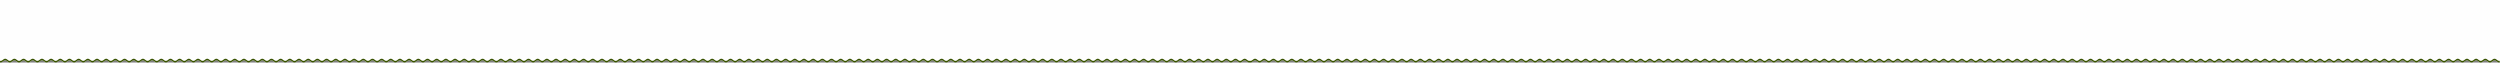
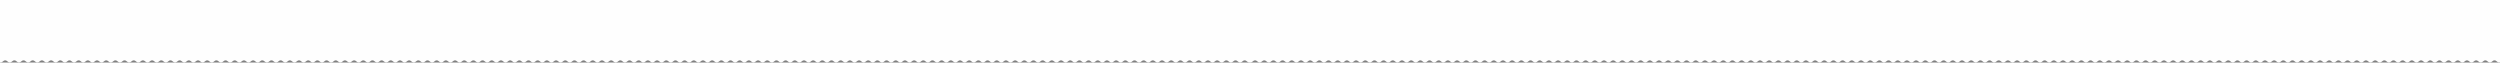
<svg xmlns="http://www.w3.org/2000/svg" xml:space="preserve" width="338.667mm" height="8.467mm" style="shape-rendering:geometricPrecision; text-rendering:geometricPrecision; image-rendering:optimizeQuality; fill-rule:evenodd; clip-rule:evenodd" viewBox="0 0 77939.01 1948.46">
  <rect x="0" y="0" width="77939.01" height="1948.46" fill="#808080" stroke="none" />
  <defs>
    <style type="text/css">  .fil0 {fill:#FEFEFE} .fil1 {fill:#385200}  </style>
  </defs>
  <g id="Layer_x0020_1">
    <path class="fil0" d="M77939.01 1946.27l0 -1946.27 -77939.01 0 0 1946.27c5.82,1.4 12.04,2.19 18.73,2.19 62.25,0 80.89,-67.04 143.14,-67.04 62.25,0 80.89,67.04 143.14,67.04 62.25,0 80.92,-67.04 143.17,-67.04 62.25,0 80.89,67.04 143.14,67.04 62.25,0 80.89,-67.04 143.14,-67.04 62.25,0 80.89,67.04 143.14,67.04 62.25,0 80.89,-67.04 143.12,-67.04 62.27,0 80.92,67.04 143.19,67.04 62.25,0 80.87,-67.04 143.14,-67.04 62.25,0 80.87,67.04 143.12,67.04 62.25,0 80.92,-67.04 143.17,-67.04 62.23,0 80.87,67.04 143.17,67.04 62.25,0 80.87,-67.04 143.12,-67.04 62.25,0 80.92,67.04 143.17,67.04 62.25,0 80.87,-67.04 143.12,-67.04 62.25,0 80.92,67.04 143.17,67.04 62.25,0 80.87,-67.04 143.14,-67.04 62.25,0 80.89,67.04 143.14,67.04 62.23,0 80.89,-67.04 143.14,-67.04 62.23,0 80.89,67.04 143.14,67.04 62.25,0 80.92,-67.04 143.17,-67.04 62.23,0 80.87,67.04 143.14,67.04 62.25,0 80.89,-67.04 143.14,-67.04 62.25,0 80.89,67.04 143.14,67.04 62.25,0 80.89,-67.04 143.14,-67.04 62.25,0 80.89,67.04 143.14,67.04 62.25,0 80.89,-67.04 143.14,-67.04 62.23,0 80.89,67.04 143.17,67.04 62.23,0 80.89,-67.04 143.12,-67.04 62.25,0 80.92,67.04 143.14,67.04 62.27,0 80.92,-67.04 143.14,-67.04 62.27,0 80.94,67.04 143.19,67.04 62.25,0 80.92,-67.04 143.19,-67.04 62.23,0 80.87,67.04 143.12,67.04 62.25,0 80.89,-67.04 143.17,-67.04 62.23,0 80.87,67.04 143.12,67.04 62.27,0 80.92,-67.04 143.17,-67.04 62.25,0 80.89,67.04 143.14,67.04 62.25,0 80.87,-67.04 143.12,-67.04 62.25,0 80.92,67.04 143.17,67.04 62.25,0 80.89,-67.04 143.14,-67.04 62.25,0 80.89,67.04 143.14,67.04 62.27,0 80.92,-67.04 143.14,-67.04 62.25,0 80.92,67.04 143.17,67.04 62.25,0 80.92,-67.04 143.14,-67.04 62.25,0 80.89,67.04 143.14,67.04 62.25,0 80.89,-67.04 143.17,-67.04 62.23,0 80.87,67.04 143.12,67.04 62.25,0 80.89,-67.04 143.17,-67.04 62.23,0 80.87,67.04 143.12,67.04 62.27,0 80.92,-67.04 143.17,-67.04 62.25,0 80.87,67.04 143.14,67.04 62.25,0 80.92,-67.04 143.14,-67.04 62.25,0 80.89,67.04 143.17,67.04 62.23,0 80.87,-67.04 143.12,-67.04 62.25,0 80.89,67.04 143.14,67.04 62.27,0 80.92,-67.04 143.19,-67.04 62.23,0 80.87,67.04 143.1,67.04 62.27,0 80.92,-67.04 143.14,-67.04 62.27,0 80.92,67.04 143.17,67.04 62.27,0 80.92,-67.04 143.17,-67.04 62.21,0 80.87,67.04 143.14,67.04 62.23,0 80.87,-67.04 143.14,-67.04 62.25,0 80.87,67.04 143.14,67.04 62.25,0 80.89,-67.04 143.14,-67.04 62.25,0 80.89,67.04 143.14,67.04 62.27,0 80.92,-67.04 143.17,-67.04 62.25,0 80.87,67.04 143.12,67.04 62.25,0 80.89,-67.04 143.17,-67.04 62.23,0 80.89,67.04 143.17,67.04 62.23,0 80.87,-67.04 143.12,-67.04 62.23,0 80.89,67.04 143.14,67.04 62.23,0 80.89,-67.04 143.14,-67.04 62.25,0 80.92,67.04 143.14,67.04 62.27,0 80.92,-67.04 143.17,-67.04 62.23,0 80.89,67.04 143.14,67.04 62.23,0 80.92,-67.04 143.14,-67.04 62.25,0 80.89,67.04 143.14,67.04 62.25,0 80.89,-67.04 143.14,-67.04 62.27,0 80.92,67.04 143.14,67.04 62.25,0 80.92,-67.04 143.14,-67.04 62.25,0 80.89,67.04 143.14,67.04 62.25,0 80.92,-67.04 143.17,-67.04 61.91,0 80.69,66.3 142.11,67.02 61.42,-0.71 80.2,-67.02 142.11,-67.02 62.25,0 80.89,67.04 143.14,67.04 62.27,0 80.89,-67.04 143.17,-67.04 62.23,0 80.89,67.04 143.14,67.04 62.23,0 80.87,-67.04 143.12,-67.04 62.25,0 80.92,67.04 143.14,67.04 62.27,0 80.92,-67.04 143.17,-67.04 62.23,0 80.92,67.04 143.14,67.04 62.25,0 80.92,-67.04 143.12,-67.04 62.27,0 80.92,67.04 143.17,67.04 62.25,0 80.92,-67.04 143.14,-67.04 62.25,0 80.92,67.04 143.17,67.04 62.23,0 80.89,-67.04 143.12,-67.04 62.25,0 80.92,67.04 143.14,67.04 62.27,0 80.92,-67.04 143.17,-67.04 62.25,0 80.92,67.04 143.14,67.04 62.27,0 80.89,-67.04 143.14,-67.04 62.25,0 80.87,67.04 143.14,67.04 62.25,0 80.89,-67.04 143.17,-67.04 62.25,0 80.87,67.04 143.14,67.04 62.25,0 80.89,-67.04 143.14,-67.04 62.25,0 80.89,67.04 143.12,67.04 62.27,0 80.94,-67.04 143.17,-67.04 62.25,0 80.89,67.04 143.14,67.04 62.27,0 80.89,-67.04 143.17,-67.04 62.25,0 80.89,67.04 143.14,67.04 62.23,0 80.89,-67.04 143.12,-67.04 62.27,0 80.92,67.04 143.17,67.04 62.25,0 80.89,-67.04 143.14,-67.04 62.27,0 80.89,67.04 143.14,67.04 62.25,0 80.92,-67.04 143.17,-67.04 62.23,0 80.87,67.04 143.14,67.04 62.27,0 80.89,-67.04 143.14,-67.04 62.25,0 80.89,67.04 143.14,67.04 62.27,0 80.89,-67.04 143.14,-67.04 62.25,0 80.92,67.04 143.17,67.04 62.23,0 80.87,-67.04 143.12,-67.04 62.27,0 80.92,67.04 143.17,67.04 62.23,0 80.89,-67.04 143.14,-67.04 62.23,0 80.89,67.04 143.14,67.04 62.25,0 80.92,-67.04 143.17,-67.04 62.23,0 80.87,67.04 143.12,67.04 62.25,0 80.89,-67.04 143.17,-67.04 62.23,0 80.89,67.04 143.14,67.04 62.23,0 80.89,-67.04 143.14,-67.04 62.25,0 80.89,67.04 143.14,67.04 62.23,0 80.89,-67.04 143.12,-67.04 62.25,0 80.92,67.04 143.19,67.04 62.23,0 80.89,-67.04 143.12,-67.04 62.25,0 80.92,67.04 143.14,67.04 62.27,0 80.92,-67.04 143.14,-67.04 62.25,0 80.92,67.04 143.19,67.04 62.25,0 80.92,-67.04 143.19,-67.04 62.23,0 80.87,67.04 143.12,67.04 62.25,0 80.89,-67.04 143.17,-67.04 62.23,0 80.87,67.04 143.1,67.04 62.27,0 80.94,-67.04 143.19,-67.04 62.25,0 80.89,67.04 143.14,67.04 62.23,0 80.87,-67.04 143.12,-67.04 62.25,0 80.92,67.04 143.17,67.04 62.23,0 80.89,-67.04 143.12,-67.04 62.27,0 80.92,67.04 143.17,67.04 62.25,0 80.89,-67.04 143.12,-67.04 62.27,0 80.94,67.04 143.19,67.04 62.25,0 80.89,-67.04 143.12,-67.04 62.25,0 80.92,67.04 143.14,67.04 62.25,0 80.89,-67.04 143.17,-67.04 62.25,0 80.89,67.04 143.14,67.04 62.25,0 80.89,-67.04 143.17,-67.04 62.23,0 80.87,67.04 143.12,67.04 62.25,0 80.89,-67.04 143.14,-67.04 62.27,0 80.89,67.04 143.14,67.04 62.27,0 80.92,-67.04 143.17,-67.04 62.23,0 80.89,67.04 143.17,67.04 62.23,0 80.87,-67.04 143.12,-67.04 62.25,0 80.89,67.04 143.14,67.04 62.25,0 80.92,-67.04 143.17,-67.04 62.25,0 80.89,67.04 143.12,67.04 62.27,0 80.92,-67.04 143.14,-67.04 62.27,0 80.89,67.04 143.17,67.04 62.25,0 80.89,-67.04 143.14,-67.04 62.23,0 80.89,67.04 143.17,67.04 62.23,0 80.87,-67.04 143.14,-67.04 62.25,0 80.87,67.04 143.12,67.04 62.27,0 80.92,-67.04 143.14,-67.04 62.27,0 80.92,67.04 143.17,67.04 62.27,0 80.92,-67.04 143.17,-67.04 62.25,0 80.85,67.04 143.12,67.04 62.25,0 80.89,-67.04 143.17,-67.04 62.23,0 80.89,67.04 143.14,67.04 62.23,0 80.89,-67.04 143.14,-67.04 62.23,0 80.89,67.04 143.12,67.04 62.25,0 80.92,-67.04 143.17,-67.04 62.25,0 80.92,67.04 143.14,67.04 62.25,0 80.89,-67.04 143.17,-67.04 62.23,0 80.87,67.04 143.12,67.04 62.25,0 80.92,-67.04 143.17,-67.04 62.25,0 80.89,67.04 143.14,67.04 62.23,0 80.89,-67.04 143.14,-67.04 62.25,0 80.89,67.04 143.12,67.04 62.27,0 80.94,-67.04 143.17,-67.04 62.25,0 80.89,67.04 143.14,67.04 62.25,0 80.89,-67.04 143.17,-67.04 61.88,0 80.69,66.3 142.11,67.02 61.42,-0.71 80.2,-67.02 142.09,-67.02 62.25,0 80.92,67.04 143.17,67.04 62.25,0 80.89,-67.04 143.14,-67.04 62.25,0 80.89,67.04 143.17,67.04 62.23,0 80.87,-67.04 143.12,-67.04 62.25,0 80.92,67.04 143.14,67.04 62.25,0 80.89,-67.04 143.17,-67.04 62.23,0 80.89,67.04 143.14,67.04 62.25,0 80.92,-67.04 143.12,-67.04 62.27,0 80.92,67.04 143.17,67.04 62.25,0 80.89,-67.04 143.14,-67.04 62.25,0 80.89,67.04 143.17,67.04 62.23,0 80.89,-67.04 143.12,-67.04 62.25,0 80.92,67.04 143.14,67.04 62.27,0 80.92,-67.04 143.14,-67.04 62.25,0 80.94,67.04 143.14,67.04 62.3,0 80.92,-67.04 143.14,-67.04 62.27,0 80.89,67.04 143.17,67.04 62.25,0 80.89,-67.04 143.17,-67.04 62.23,0 80.87,67.04 143.14,67.04 62.25,0 80.87,-67.04 143.14,-67.04 62.25,0 80.89,67.04 143.12,67.04 62.27,0 80.94,-67.04 143.17,-67.04 62.25,0 80.89,67.04 143.14,67.04 62.25,0 80.89,-67.04 143.14,-67.04 62.25,0 80.89,67.04 143.17,67.04 62.23,0 80.87,-67.04 143.12,-67.04 62.25,0 80.92,67.04 143.17,67.04 62.25,0 80.89,-67.04 143.14,-67.04 62.25,0 80.89,67.04 143.12,67.04 62.27,0 80.94,-67.04 143.17,-67.04 62.25,0 80.89,67.04 143.17,67.04 62.27,0 80.89,-67.04 143.14,-67.04 62.25,0 80.89,67.04 143.14,67.04 62.25,0 80.89,-67.04 143.12,-67.04 62.25,0 80.92,67.04 143.17,67.04 62.25,0 80.89,-67.04 143.14,-67.04 62.27,0 80.92,67.04 143.14,67.04 62.25,0 80.92,-67.04 143.14,-67.04 62.25,0 80.92,67.04 143.14,67.04 62.25,0 80.92,-67.04 143.17,-67.04 62.25,0 80.89,67.04 143.14,67.04 62.25,0 80.89,-67.04 143.17,-67.04 62.23,0 80.89,67.04 143.14,67.04 62.23,0 80.89,-67.04 143.12,-67.04 62.27,0 80.89,67.04 143.14,67.04 62.25,0 80.92,-67.04 143.14,-67.04 62.25,0 80.92,67.04 143.19,67.04 62.23,0 80.87,-67.04 143.1,-67.04 62.27,0 80.92,67.04 143.17,67.04 62.25,0 80.89,-67.04 143.14,-67.04 62.25,0 80.92,67.04 143.19,67.04 62.25,0 80.92,-67.04 143.17,-67.04 62.23,0 80.89,67.04 143.14,67.04 62.25,0 80.89,-67.04 143.14,-67.04 62.25,0 80.89,67.04 143.12,67.04 62.27,0 80.94,-67.04 143.19,-67.04 62.23,0 80.89,67.04 143.12,67.04 62.25,0 80.89,-67.04 143.14,-67.04 62.25,0 80.92,67.04 143.14,67.04 62.25,0 80.92,-67.04 143.14,-67.04 62.27,0 80.92,67.04 143.17,67.04 62.25,0 80.89,-67.04 143.12,-67.04 62.25,0 80.94,67.04 143.17,67.04 62.25,0 80.92,-67.04 143.14,-67.04 62.25,0 80.89,67.04 143.14,67.04 62.25,0 80.89,-67.04 143.17,-67.04 62.25,0 80.89,67.04 143.12,67.04 62.25,0 80.92,-67.04 143.17,-67.04 62.25,0 80.87,67.04 143.12,67.04 62.27,0 80.92,-67.04 143.17,-67.04 62.25,0 80.87,67.04 143.14,67.04 62.27,0 80.92,-67.04 143.17,-67.04 62.23,0 80.89,67.04 143.14,67.04 62.25,0 80.87,-67.04 143.14,-67.04 62.25,0 80.89,67.04 143.14,67.04 62.25,0 80.92,-67.04 143.17,-67.04 62.23,0 80.89,67.04 143.12,67.04 62.25,0 80.89,-67.04 143.14,-67.04 62.25,0 80.89,67.04 143.17,67.04 62.25,0 80.89,-67.04 143.14,-67.04 62.21,0 80.89,67.04 143.17,67.04 62.23,0 80.87,-67.04 143.12,-67.04 62.25,0 80.89,67.04 143.14,67.04 6.7,0 12.91,-0.78 18.71,-2.19 5.8,1.4 12.01,2.19 18.73,2.19 62.25,0 80.87,-67.04 143.14,-67.04 62.23,0 80.89,67.04 143.12,67.04 62.25,0 80.94,-67.04 143.14,-67.04 62.27,0 80.92,67.04 143.17,67.04 62.25,0 80.89,-67.04 143.14,-67.04 62.25,0 80.89,67.04 143.17,67.04 62.21,0 80.87,-67.04 143.1,-67.04 62.27,0 80.92,67.04 143.19,67.04 62.23,0 80.87,-67.04 143.14,-67.04 62.25,0 80.89,67.04 143.12,67.04 62.27,0 80.92,-67.04 143.17,-67.04 62.23,0 80.89,67.04 143.14,67.04 62.27,0 80.89,-67.04 143.14,-67.04 62.25,0 80.89,67.04 143.17,67.04 62.25,0 80.89,-67.04 143.12,-67.04 62.25,0 80.92,67.04 143.17,67.04 62.25,0 80.87,-67.04 143.12,-67.04 62.27,0 80.92,67.04 143.17,67.04 62.25,0 80.89,-67.04 143.14,-67.04 62.23,0 80.92,67.04 143.14,67.04 62.25,0 80.92,-67.04 143.17,-67.04 62.23,0 80.87,67.04 143.14,67.04 62.23,0 80.89,-67.04 143.17,-67.04 62.23,0 80.87,67.04 143.12,67.04 62.25,0 80.92,-67.04 143.14,-67.04 62.25,0 80.89,67.04 143.14,67.04 62.25,0 80.89,-67.04 143.14,-67.04 62.25,0 80.89,67.04 143.17,67.04 62.25,0 80.89,-67.04 143.12,-67.04 62.25,0 80.92,67.04 143.17,67.04 62.25,0 80.89,-67.04 143.12,-67.04 62.27,0 80.94,67.04 143.19,67.04 62.25,0 80.92,-67.04 143.19,-67.04 62.23,0 80.87,67.04 143.14,67.04 62.25,0 80.89,-67.04 143.14,-67.04 62.23,0 80.87,67.04 143.12,67.04 62.25,0 80.92,-67.04 143.17,-67.04 62.25,0 80.89,67.04 143.14,67.04 62.25,0 80.89,-67.04 143.14,-67.04 62.25,0 80.92,67.04 143.14,67.04 62.25,0 80.92,-67.04 143.12,-67.04 62.27,0 80.94,67.04 143.17,67.04 62.27,0 80.89,-67.04 143.14,-67.04 62.25,0 80.92,67.04 143.17,67.04 62.25,0 80.92,-67.04 143.14,-67.04 62.25,0 80.89,67.04 143.14,67.04 62.25,0 80.89,-67.04 143.14,-67.04 62.27,0 80.89,67.04 143.14,67.04 62.25,0 80.92,-67.04 143.17,-67.04 62.25,0 80.87,67.04 143.12,67.04 62.27,0 80.89,-67.04 143.17,-67.04 62.25,0 80.87,67.04 143.14,67.04 62.25,0 80.92,-67.04 143.17,-67.04 62.23,0 80.89,67.04 143.14,67.04 62.23,0 80.87,-67.04 143.12,-67.04 62.25,0 80.92,67.04 143.14,67.04 62.27,0 80.92,-67.04 143.19,-67.04 62.23,0 80.87,67.04 143.12,67.04 62.25,0 80.89,-67.04 143.14,-67.04 62.25,0 80.89,67.04 143.14,67.04 62.25,0 80.89,-67.04 143.17,-67.04 62.21,0 80.89,67.04 143.14,67.04 62.23,0 80.89,-67.04 143.14,-67.04 62.25,0 80.89,67.04 143.14,67.04 62.25,0 80.92,-67.04 143.14,-67.04 62.25,0 80.89,67.04 143.14,67.04 62.27,0 80.92,-67.04 143.17,-67.04 62.25,0 80.87,67.04 143.14,67.04 62.23,0 80.89,-67.04 143.14,-67.04 62.23,0 80.89,67.04 143.14,67.04 62.25,0 80.89,-67.04 143.14,-67.04 62.25,0 80.89,67.04 143.14,67.04 62.25,0 80.89,-67.04 143.14,-67.04 62.25,0 80.92,67.04 143.14,67.04 62.25,0 80.89,-67.04 143.17,-67.04 62.23,0 80.89,67.04 143.14,67.04 62.23,0 80.92,-67.04 143.14,-67.04 62.25,0 80.89,67.04 143.17,67.04 62.23,0 80.89,-67.04 143.12,-67.04 62.27,0 80.92,67.04 143.14,67.04 62.25,0 80.92,-67.04 143.14,-67.04 62.27,0 80.89,67.04 143.17,67.04 62.25,0 80.89,-67.04 143.14,-67.04 61.91,0 80.69,66.3 142.09,67.02 61.45,-0.71 80.22,-67.02 142.13,-67.02 62.25,0 80.89,67.04 143.14,67.04 62.25,0 80.89,-67.04 143.17,-67.04 62.23,0 80.89,67.04 143.14,67.04 62.23,0 80.87,-67.04 143.12,-67.04 62.25,0 80.92,67.04 143.14,67.04 62.27,0 80.92,-67.04 143.17,-67.04 62.23,0 80.92,67.04 143.14,67.04 62.25,0 80.92,-67.04 143.14,-67.04 62.25,0 80.89,67.04 143.17,67.04 62.23,0 80.87,-67.04 143.14,-67.04 62.23,0 80.89,67.04 143.14,67.04 62.23,0 80.89,-67.04 143.12,-67.04 62.27,0 80.92,67.04 143.14,67.04 62.27,0 80.94,-67.04 143.17,-67.04 62.25,0 80.89,67.04 143.14,67.04 62.27,0 80.89,-67.04 143.14,-67.04 62.25,0 80.87,67.04 143.17,67.04 62.25,0 80.89,-67.04 143.14,-67.04 62.23,0 80.89,67.04 143.14,67.04 62.25,0 80.89,-67.04 143.14,-67.04 62.25,0 80.89,67.04 143.14,67.04 62.25,0 80.94,-67.04 143.14,-67.04 62.27,0 80.89,67.04 143.17,67.04 62.25,0 80.89,-67.04 143.14,-67.04 62.23,0 80.87,67.04 143.14,67.04 62.23,0 80.89,-67.04 143.12,-67.04 62.27,0 80.92,67.04 143.17,67.04 62.25,0 80.89,-67.04 143.14,-67.04 62.27,0 80.89,67.04 143.14,67.04 62.25,0 80.92,-67.04 143.14,-67.04 62.25,0 80.89,67.04 143.17,67.04 62.27,0 80.89,-67.04 143.14,-67.04 62.25,0 80.89,67.04 143.17,67.04 62.23,0 80.87,-67.04 143.12,-67.04 62.25,0 80.92,67.04 143.14,67.04 62.27,0 80.89,-67.04 143.14,-67.04 62.27,0 80.92,67.04 143.17,67.04 62.25,0 80.89,-67.04 143.14,-67.04 62.23,0 80.89,67.04 143.14,67.04 62.23,0 80.92,-67.04 143.17,-67.04 62.23,0 80.87,67.04 143.14,67.04 62.23,0 80.89,-67.04 143.14,-67.04 62.23,0 80.89,67.04 143.14,67.04 62.23,0 80.89,-67.04 143.14,-67.04 62.25,0 80.89,67.04 143.14,67.04 62.25,0 80.89,-67.04 143.14,-67.04 62.23,0 80.89,67.04 143.17,67.04 62.23,0 80.87,-67.04 143.12,-67.04 62.25,0 80.89,67.04 143.14,67.04 62.27,0 80.92,-67.04 143.14,-67.04 62.27,0 80.94,67.04 143.19,67.04 62.25,0 80.92,-67.04 143.19,-67.04 62.23,0 80.87,67.04 143.12,67.04 62.25,0 80.89,-67.04 143.17,-67.04 62.23,0 80.87,67.04 143.12,67.04 62.25,0 80.92,-67.04 143.17,-67.04 62.25,0 80.89,67.04 143.14,67.04 62.25,0 80.87,-67.04 143.12,-67.04 62.25,0 80.92,67.04 143.14,67.04 62.27,0 80.92,-67.04 143.14,-67.04 62.27,0 80.92,67.04 143.17,67.04 62.25,0 80.89,-67.04 143.14,-67.04 62.25,0 80.92,67.04 143.17,67.04 62.23,0 80.89,-67.04 143.14,-67.04 62.25,0 80.89,67.04 143.14,67.04 62.25,0 80.89,-67.04 143.14,-67.04 62.27,0 80.89,67.04 143.14,67.04 62.25,0 80.89,-67.04 143.17,-67.04 62.23,0 80.87,67.04 143.12,67.04 62.25,0 80.89,-67.04 143.17,-67.04 62.25,0 80.87,67.04 143.14,67.04 62.25,0 80.92,-67.04 143.14,-67.04 62.23,0 80.89,67.04 143.14,67.04 62.25,0 80.89,-67.04 143.14,-67.04 62.25,0 80.89,67.04 143.14,67.04 62.27,0 80.92,-67.04 143.19,-67.04 62.21,0 80.87,67.04 143.1,67.04 62.27,0 80.92,-67.04 143.17,-67.04 62.25,0 80.89,67.04 143.14,67.04 62.25,0 80.89,-67.04 143.14,-67.04 62.23,0 80.92,67.04 143.17,67.04 62.23,0 80.87,-67.04 143.12,-67.04 62.27,0 80.89,67.04 143.14,67.04 62.27,0 80.92,-67.04 143.17,-67.04 62.25,0 80.89,67.04 143.14,67.04 62.27,0 80.92,-67.04 143.17,-67.04 62.23,0 80.85,67.04 143.12,67.04 62.25,0 80.92,-67.04 143.14,-67.04 62.25,0 80.92,67.04 143.17,67.04 62.25,0 80.89,-67.04 143.14,-67.04 62.23,0 80.89,67.04 143.12,67.04 62.25,0 80.92,-67.04 143.17,-67.04 62.25,0 80.89,67.04 143.14,67.04 62.25,0 80.89,-67.04 143.17,-67.04 62.23,0 80.89,67.04 143.12,67.04 62.25,0 80.94,-67.04 143.14,-67.04 62.27,0 80.92,67.04 143.17,67.04 62.25,0 80.89,-67.04 143.14,-67.04 62.27,0 80.89,67.04 143.14,67.04 62.23,0 80.92,-67.04 143.14,-67.04 62.25,0 80.89,67.04 143.14,67.04 62.25,0 80.89,-67.04 143.14,-67.04 61.93,0 80.69,66.3 142.13,67.02 61.42,-0.71 80.2,-67.02 142.11,-67.02 62.25,0 80.89,67.04 143.14,67.04 62.25,0 80.89,-67.04 143.17,-67.04 62.21,0 80.87,67.04 143.14,67.04 62.23,0 80.87,-67.04 143.12,-67.04 62.25,0 80.92,67.04 143.14,67.04 62.27,0 80.89,-67.04 143.17,-67.04 62.23,0 80.89,67.04 143.14,67.04 62.25,0 80.89,-67.04 143.12,-67.04 62.27,0 80.92,67.04 143.17,67.04 62.25,0 80.89,-67.04 143.14,-67.04 62.25,0 80.92,67.04 143.17,67.04 62.23,0 80.89,-67.04 143.12,-67.04 62.25,0 80.92,67.04 143.14,67.04 62.27,0 80.92,-67.04 143.17,-67.04 62.25,0 80.89,67.04 143.14,67.04 62.27,0 80.89,-67.04 143.14,-67.04 62.23,0 80.87,67.04 143.14,67.04 62.25,0 80.89,-67.04 143.14,-67.04 62.25,0 80.89,67.04 143.17,67.04 62.25,0 80.89,-67.04 143.14,-67.04 62.25,0 80.89,67.04 143.12,67.04 62.27,0 80.94,-67.04 143.17,-67.04 62.25,0 80.89,67.04 143.14,67.04 62.27,0 80.89,-67.04 143.17,-67.04 62.23,0 80.87,67.04 143.14,67.04 62.23,0 80.89,-67.04 143.12,-67.04 62.25,0 80.92,67.04 143.17,67.04 62.25,0 80.89,-67.04 143.14,-67.04 62.27,0 80.89,67.04 143.14,67.04 62.25,0 80.92,-67.04 143.14,-67.04 62.23,0 80.89,67.04 143.17,67.04 62.25,0 80.87,-67.04 143.14,-67.04 62.25,0 80.89,67.04 143.14,67.04 62.25,0 80.89,-67.04 143.12,-67.04 62.27,0 80.94,67.04 143.17,67.04 62.25,0 80.89,-67.04 143.14,-67.04 62.27,0 80.89,67.04 143.17,67.04 62.23,0 80.89,-67.04 143.14,-67.04 62.23,0 80.89,67.04 143.14,67.04 62.23,0 80.92,-67.04 143.17,-67.04 62.23,0 80.87,67.04 143.12,67.04 62.25,0 80.89,-67.04 143.17,-67.04 62.23,0 80.89,67.04 143.14,67.04 62.23,0 80.89,-67.04 143.14,-67.04 62.25,0 80.89,67.04 143.12,67.04 62.25,0 80.89,-67.04 143.14,-67.04 62.25,0 80.92,67.04 143.19,67.04 62.23,0 80.87,-67.04 143.12,-67.04 62.25,0 80.89,67.04 143.14,67.04 62.25,0 80.92,-67.04 143.12,-67.04 62.27,0 80.94,67.04 143.19,67.04 62.27,0 80.92,-67.04 143.19,-67.04 62.23,0 80.87,67.04 143.14,67.04 62.25,0 80.89,-67.04 143.17,-67.04 62.23,0 80.87,67.04 143.1,67.04 62.27,0 80.94,-67.04 143.17,-67.04 62.25,0 80.92,67.04 143.14,67.04 62.27,0 80.89,-67.04 143.14,-67.04 62.25,0 80.92,67.04 143.14,67.04 62.25,0 80.92,-67.04 143.14,-67.04 62.25,0 80.92,67.04 143.17,67.04 62.25,0 80.89,-67.04 143.14,-67.04 62.25,0 80.92,67.04 143.14,67.04 62.25,0 80.92,-67.04 143.14,-67.04 62.25,0 80.92,67.04 143.14,67.04 62.25,0 80.89,-67.04 143.17,-67.04 62.25,0 80.87,67.04 143.14,67.04 62.23,0 80.89,-67.04 143.17,-67.04 62.23,0 80.87,67.04 143.12,67.04 62.25,0 80.89,-67.04 143.14,-67.04 62.25,0 80.87,67.04 143.14,67.04 62.27,0 80.92,-67.04 143.17,-67.04 62.23,0 80.89,67.04 143.14,67.04 62.25,0 80.87,-67.04 143.14,-67.04 62.25,0 80.89,67.04 143.14,67.04 62.25,0 80.89,-67.04 143.17,-67.04 62.23,0 80.89,67.04 143.12,67.04 62.27,0 80.92,-67.04 143.14,-67.04 62.25,0 80.92,67.04 143.14,67.04 62.27,0 80.92,-67.04 143.17,-67.04 62.23,0 80.89,67.04 143.14,67.04 62.25,0 80.89,-67.04 143.14,-67.04 62.25,0 80.89,67.04 143.14,67.04 6.72,0 12.91,-0.78 18.73,-2.19z" />
-     <path class="fil1" d="M4599.47 1898.13c62.25,0 80.92,-67.02 143.19,-67.02 62.23,0 80.87,67.02 143.14,67.02 62.23,0 80.89,-67.02 143.14,-67.02 62.23,0 80.87,67.02 143.12,67.02 62.27,0 80.92,-67.02 143.17,-67.02 62.25,0 80.89,67.02 143.14,67.02 62.25,0 80.87,-67.02 143.14,-67.02 62.23,0 80.89,67.02 143.14,67.02 62.25,0 80.89,-67.02 143.14,-67.02 62.25,0 80.89,67.02 143.14,67.02 62.27,0 80.92,-67.02 143.14,-67.02 62.25,0 80.92,67.02 143.17,67.02 62.25,0 80.92,-67.02 143.14,-67.02 62.25,0 80.89,67.02 143.14,67.02 62.25,0 80.89,-67.02 143.14,-67.02 62.25,0 80.89,67.02 143.14,67.02 62.25,0 80.92,-67.02 143.17,-67.02 62.23,0 80.87,67.02 143.12,67.02 62.27,0 80.92,-67.02 143.17,-67.02 62.25,0 80.87,67.02 143.12,67.02 62.27,0 80.94,-67.02 143.17,-67.02 62.25,0 80.92,67.02 143.17,67.02 62.23,0 80.87,-67.02 143.12,-67.02 62.25,0 80.89,67.02 143.14,67.02 62.27,0 80.92,-67.02 143.19,-67.02 62.23,0 80.87,67.02 143.1,67.02 62.27,0 80.92,-67.02 143.17,-67.02 62.25,0 80.89,67.02 143.14,67.02 62.25,0 80.89,-67.02 143.14,-67.02 62.23,0 80.92,67.02 143.17,67.02 62.23,0 80.89,-67.02 143.14,-67.02 62.25,0 80.87,67.02 143.14,67.02 62.25,0 80.89,-67.02 143.14,-67.02 62.25,0 80.89,67.02 143.14,67.02 62.27,0 80.92,-67.02 143.17,-67.02 62.25,0 80.87,67.02 143.14,67.02 62.23,0 80.89,-67.02 143.14,-67.02 62.23,0 80.89,67.02 143.14,67.02 62.25,0 80.89,-67.02 143.14,-67.02 62.23,0 80.89,67.02 143.14,67.02 62.25,0 80.89,-67.02 143.14,-67.02 62.25,0 80.92,67.02 143.14,67.02 62.25,0 80.89,-67.02 143.17,-67.02 62.23,0 80.89,67.02 143.14,67.02 62.23,0 80.92,-67.02 143.14,-67.02 62.25,0 80.89,67.02 143.14,67.02 62.25,0 80.89,-67.02 143.14,-67.02 62.27,0 80.92,67.02 143.14,67.02 62.25,0 80.92,-67.02 143.14,-67.02 62.27,0 80.89,67.02 143.14,67.02 62.25,0 80.92,-67.02 143.17,-67.02 61.91,0 80.69,66.28 142.11,66.99 61.42,-0.71 80.2,-66.99 142.11,-66.99 62.25,0 80.89,67.02 143.14,67.02 62.25,0 80.89,-67.02 143.14,-67.02 62.25,0 80.92,67.02 143.17,67.02 62.23,0 80.87,-67.02 143.12,-67.02 62.25,0 80.92,67.02 143.14,67.02 62.27,0 80.92,-67.02 143.17,-67.02 62.23,0 80.92,67.02 143.14,67.02 62.25,0 80.92,-67.02 143.12,-67.02 62.27,0 80.92,67.02 143.17,67.02 62.25,0 80.89,-67.02 143.14,-67.02 62.25,0 80.92,67.02 143.17,67.02 62.23,0 80.89,-67.02 143.12,-67.02 62.27,0 80.92,67.02 143.14,67.02 62.27,0 80.92,-67.02 143.17,-67.02 62.25,0 80.92,67.02 143.14,67.02 62.27,0 80.89,-67.02 143.14,-67.02 62.25,0 80.87,67.02 143.14,67.02 62.25,0 80.89,-67.02 143.17,-67.02 62.25,0 80.89,67.02 143.14,67.02 62.25,0 80.89,-67.02 143.14,-67.02 62.25,0 80.89,67.02 143.14,67.02 62.25,0 80.92,-67.02 143.14,-67.02 62.25,0 80.89,67.02 143.14,67.02 62.27,0 80.89,-67.02 143.17,-67.02 62.25,0 80.89,67.02 143.14,67.02 62.23,0 80.89,-67.02 143.12,-67.02 62.27,0 80.92,67.02 143.17,67.02 62.25,0 80.89,-67.02 143.14,-67.02 62.27,0 80.89,67.02 143.14,67.02 62.25,0 80.92,-67.02 143.14,-67.02 62.25,0 80.89,67.02 143.17,67.02 62.27,0 80.89,-67.02 143.14,-67.02 62.25,0 80.89,67.02 143.14,67.02 62.27,0 80.89,-67.02 143.12,-67.02 62.27,0 80.94,67.02 143.17,67.02 62.27,0 80.89,-67.02 143.14,-67.02 62.27,0 80.92,67.02 143.17,67.02 62.23,0 80.89,-67.02 143.14,-67.02 62.23,0 80.89,67.02 143.14,67.02 62.23,0 80.92,-67.02 143.17,-67.02 62.23,0 80.87,67.02 143.12,67.02 62.25,0 80.92,-67.02 143.17,-67.02 62.23,0 80.89,67.02 143.14,67.02 62.23,0 80.89,-67.02 143.14,-67.02 62.25,0 80.89,67.02 143.14,67.02 62.23,0 80.89,-67.02 143.14,-67.02 62.23,0 80.89,67.02 143.17,67.02 62.23,0 80.89,-67.02 143.12,-67.02 62.25,0 80.89,67.02 143.14,67.02 62.27,0 80.92,-67.02 143.14,-67.02 62.25,0 80.94,67.02 143.19,67.02 62.25,0 80.92,-67.02 143.17,-67.02 62.25,0 80.89,67.02 143.14,67.02 62.25,0 80.89,-67.02 143.17,-67.02 62.23,0 80.87,67.02 143.1,67.02 62.27,0 80.94,-67.02 143.19,-67.02 62.23,0 80.89,67.02 143.14,67.02 62.25,0 80.87,-67.02 143.12,-67.02 62.25,0 80.92,67.02 143.14,67.02 62.27,0 80.92,-67.02 143.14,-67.02 62.27,0 80.92,67.02 143.17,67.02 62.25,0 80.89,-67.02 143.14,-67.02 62.25,0 80.92,67.02 143.17,67.02 62.23,0 80.89,-67.02 143.12,-67.02 62.25,0 80.92,67.02 143.17,67.02 62.25,0 80.89,-67.02 143.14,-67.02 62.25,0 80.89,67.02 143.14,67.02 62.25,0 80.89,-67.02 143.17,-67.02 62.23,0 80.87,67.02 143.12,67.02 62.25,0 80.89,-67.02 143.14,-67.02 62.25,0 80.89,67.02 143.14,67.02 62.27,0 80.92,-67.02 143.17,-67.02 62.23,0 80.89,67.02 143.14,67.02 62.25,0 80.89,-67.02 143.14,-67.02 62.25,0 80.89,67.02 143.14,67.02 62.25,0 80.92,-67.02 143.17,-67.02 62.25,0 80.89,67.02 143.12,67.02 62.27,0 80.92,-67.02 143.14,-67.02 62.27,0 80.89,67.02 143.17,67.02 62.25,0 80.89,-67.02 143.14,-67.02 62.23,0 80.89,67.02 143.17,67.02 62.23,0 80.87,-67.02 143.12,-67.02 62.27,0 80.89,67.02 143.14,67.02 62.27,0 80.92,-67.02 143.14,-67.02 62.27,0 80.92,67.02 143.17,67.02 62.27,0 80.89,-67.02 143.17,-67.02 62.23,0 80.85,67.02 143.12,67.02 62.25,0 80.89,-67.02 143.17,-67.02 62.23,0 80.89,67.02 143.14,67.02 62.23,0 80.89,-67.02 143.14,-67.02 62.23,0 80.89,67.02 143.12,67.02 62.25,0 80.92,-67.02 143.17,-67.02 62.25,0 80.89,67.02 143.14,67.02 62.25,0 80.89,-67.02 143.17,-67.02 62.21,0 80.87,67.02 143.12,67.02 62.25,0 80.92,-67.02 143.17,-67.02 62.25,0 80.89,67.02 143.14,67.02 62.23,0 80.89,-67.02 143.14,-67.02 62.25,0 80.89,67.02 143.12,67.02 62.27,0 80.94,-67.02 143.17,-67.02 62.25,0 80.89,67.02 143.14,67.02 62.25,0 80.89,-67.02 143.17,-67.02 61.88,0 80.66,66.28 142.11,66.99 61.42,-0.71 80.2,-66.99 142.09,-66.99 62.27,0 80.92,67.02 143.17,67.02 62.25,0 80.89,-67.02 143.14,-67.02 62.23,0 80.89,67.02 143.17,67.02 62.23,0 80.87,-67.02 143.12,-67.02 62.25,0 80.92,67.02 143.14,67.02 62.25,0 80.89,-67.02 143.14,-67.02 62.25,0 80.92,67.02 143.17,67.02 62.25,0 80.92,-67.02 143.12,-67.02 62.27,0 80.92,67.02 143.17,67.02 62.25,0 80.89,-67.02 143.14,-67.02 62.25,0 80.92,67.02 143.17,67.02 62.23,0 80.89,-67.02 143.12,-67.02 62.25,0 80.92,67.02 143.14,67.02 62.25,0 80.92,-67.02 143.14,-67.02 62.27,0 80.92,67.02 143.17,67.02 62.27,0 80.89,-67.02 143.12,-67.02 62.27,0 80.89,67.02 143.17,67.02 62.25,0 80.89,-67.02 143.17,-67.02 62.23,0 80.87,67.02 143.14,67.02 62.25,0 80.87,-67.02 143.14,-67.02 62.25,0 80.89,67.02 143.12,67.02 62.27,0 80.94,-67.02 143.17,-67.02 62.25,0 80.89,67.02 143.14,67.02 62.27,0 80.89,-67.02 143.17,-67.02 62.23,0 80.87,67.02 143.14,67.02 62.23,0 80.87,-67.02 143.12,-67.02 62.25,0 80.92,67.02 143.17,67.02 62.25,0 80.89,-67.02 143.14,-67.02 62.25,0 80.89,67.02 143.14,67.02 62.25,0 80.92,-67.02 143.14,-67.02 62.25,0 80.89,67.02 143.17,67.02 62.25,0 80.89,-67.02 143.14,-67.02 62.25,0 80.89,67.02 143.14,67.02 62.25,0 80.89,-67.02 143.12,-67.02 62.27,0 80.92,67.02 143.17,67.02 62.25,0 80.89,-67.02 143.14,-67.02 62.25,0 80.89,67.02 143.17,67.02 62.23,0 80.89,-67.02 143.14,-67.02 62.23,0 80.89,67.02 143.12,67.02 62.25,0 80.92,-67.02 143.17,-67.02 62.25,0 80.89,67.02 143.14,67.02 62.25,0 80.89,-67.02 143.17,-67.02 62.23,0 80.87,67.02 143.14,67.02 62.23,0 80.89,-67.02 143.14,-67.02 62.25,0 80.87,67.02 143.12,67.02 62.25,0 80.92,-67.02 143.14,-67.02 62.25,0 80.92,67.02 143.19,67.02 62.23,0 80.87,-67.02 143.1,-67.02 62.27,0 80.92,67.02 143.17,67.02 62.25,0 80.89,-67.02 143.14,-67.02 62.25,0 80.92,67.02 143.17,67.02 62.25,0 80.94,-67.02 143.19,-67.02 62.23,0 80.87,67.02 143.14,67.02 62.25,0 80.89,-67.02 143.17,-67.02 62.21,0 80.87,67.02 143.1,67.02 62.27,0 80.94,-67.02 143.17,-67.02 62.25,0 80.92,67.02 143.14,67.02 62.25,0 80.89,-67.02 143.14,-67.02 62.25,0 80.92,67.02 143.14,67.02 62.25,0 80.92,-67.02 143.14,-67.02 62.25,0 80.92,67.02 143.17,67.02 62.25,0 80.89,-67.02 143.12,-67.02 62.25,0 80.94,67.02 143.17,67.02 62.25,0 80.92,-67.02 143.14,-67.02 62.25,0 80.92,67.02 143.14,67.02 62.25,0 80.89,-67.02 143.17,-67.02 62.25,0 80.87,67.02 143.14,67.02 62.23,0 80.89,-67.02 143.17,-67.02 62.23,0 80.85,67.02 143.12,67.02 62.25,0 80.89,-67.02 143.14,-67.02 62.25,0 80.87,67.02 143.14,67.02 62.27,0 80.92,-67.02 143.17,-67.02 62.23,0 80.89,67.02 143.14,67.02 62.25,0 80.87,-67.02 143.14,-67.02 62.25,0 80.89,67.02 143.14,67.02 62.25,0 80.89,-67.02 143.17,-67.02 62.23,0 80.89,67.02 143.12,67.02 62.25,0 80.89,-67.02 143.14,-67.02 62.27,0 80.89,67.02 143.17,67.02 62.25,0 80.89,-67.02 143.14,-67.02 62.23,0 80.89,67.02 143.14,67.02 62.25,0 80.89,-67.02 143.14,-67.02 62.25,0 80.89,67.02 143.14,67.02 6.7,0 12.91,-0.78 18.71,-2.16 5.8,1.38 12.01,2.16 18.71,2.16 62.27,0 80.89,-67.02 143.14,-67.02 62.25,0 80.92,67.02 143.14,67.02 62.25,0 80.94,-67.02 143.17,-67.02 62.25,0 80.89,67.02 143.14,67.02 62.25,0 80.89,-67.02 143.14,-67.02 62.25,0 80.89,67.02 143.14,67.02 62.25,0 80.89,-67.02 143.12,-67.02 62.27,0 80.92,67.02 143.19,67.02 62.25,0 80.89,-67.02 143.14,-67.02 62.25,0 80.89,67.02 143.12,67.02 62.25,0 80.92,-67.02 143.17,-67.02 62.23,0 80.89,67.02 143.17,67.02 62.25,0 80.87,-67.02 143.12,-67.02 62.25,0 80.89,67.02 143.17,67.02 62.25,0 80.89,-67.02 143.12,-67.02 62.25,0 80.92,67.02 143.17,67.02 62.25,0 80.87,-67.02 143.14,-67.02 62.25,0 80.89,67.02 143.14,67.02 62.25,0 80.89,-67.02 143.14,-67.02 62.23,0 80.89,67.02 143.14,67.02 62.25,0 80.92,-67.02 143.17,-67.02 62.23,0 80.87,67.02 143.14,67.02 62.25,0 80.89,-67.02 143.14,-67.02 62.25,0 80.89,67.02 143.14,67.02 62.25,0 80.92,-67.02 143.14,-67.02 62.25,0 80.89,67.02 143.14,67.02 62.25,0 80.89,-67.02 143.14,-67.02 62.25,0 80.89,67.02 143.17,67.02 62.25,0 80.89,-67.02 143.12,-67.02 62.25,0 80.92,67.02 143.14,67.02 62.27,0 80.92,-67.02 143.14,-67.02 62.27,0 80.94,67.02 143.19,67.02 62.25,0 80.92,-67.02 143.19,-67.02 62.23,0 80.87,67.02 143.14,67.02 62.23,0 80.89,-67.02 143.14,-67.02 62.23,0 80.87,67.02 143.12,67.02 62.27,0 80.92,-67.02 143.17,-67.02 62.25,0 80.89,67.02 143.14,67.02 62.25,0 80.89,-67.02 143.14,-67.02 62.23,0 80.92,67.02 143.14,67.02 62.25,0 80.89,-67.02 143.14,-67.02 62.25,0 80.89,67.02 143.14,67.02 62.27,0 80.92,-67.02 143.14,-67.02 62.25,0 80.92,67.02 143.17,67.02 62.25,0 80.92,-67.02 143.14,-67.02 62.25,0 80.89,67.02 143.14,67.02 62.25,0 80.89,-67.02 143.14,-67.02 62.27,0 80.89,67.02 143.14,67.02 62.25,0 80.92,-67.02 143.17,-67.02 62.25,0 80.87,67.02 143.12,67.02 62.27,0 80.92,-67.02 143.17,-67.02 62.25,0 80.87,67.02 143.14,67.02 62.25,0 80.92,-67.02 143.17,-67.02 62.23,0 80.89,67.02 143.14,67.02 62.23,0 80.87,-67.02 143.12,-67.02 62.27,0 80.92,67.02 143.14,67.02 62.27,0 80.92,-67.02 143.19,-67.02 62.23,0 80.87,67.02 143.12,67.02 62.25,0 80.89,-67.02 143.14,-67.02 62.25,0 80.89,67.02 143.14,67.02 62.25,0 80.89,-67.02 143.17,-67.02 62.21,0 80.89,67.02 143.14,67.02 62.23,0 80.89,-67.02 143.14,-67.02 62.25,0 80.89,67.02 143.14,67.02 62.25,0 80.89,-67.02 143.14,-67.02 62.25,0 80.89,67.02 143.14,67.02 62.27,0 80.92,-67.02 143.17,-67.02 62.25,0 80.87,67.02 143.14,67.02 62.23,0 80.89,-67.02 143.14,-67.02 62.23,0 80.89,67.02 143.14,67.02 62.25,0 80.89,-67.02 143.14,-67.02 62.25,0 80.89,67.02 143.14,67.02 62.25,0 80.92,-67.02 143.14,-67.02 62.25,0 80.92,67.02 143.14,67.02 62.25,0 80.89,-67.02 143.17,-67.02 62.23,0 80.89,67.02 143.14,67.02 62.23,0 80.92,-67.02 143.14,-67.02 62.25,0 80.89,67.02 143.14,67.02 62.25,0 80.92,-67.02 143.14,-67.02 62.27,0 80.92,67.02 143.14,67.02 62.25,0 80.92,-67.02 143.14,-67.02 62.27,0 80.89,67.02 143.14,67.02 62.25,0 80.92,-67.02 143.17,-67.02 61.91,0 80.69,66.28 142.11,66.99 61.42,-0.71 80.2,-66.99 142.11,-66.99 62.25,0 80.89,67.02 143.14,67.02 62.25,0 80.89,-67.02 143.17,-67.02 62.23,0 80.89,67.02 143.14,67.02 62.23,0 80.87,-67.02 143.14,-67.02 62.23,0 80.89,67.02 143.12,67.02 62.27,0 80.92,-67.02 143.17,-67.02 62.23,0 80.92,67.02 143.14,67.02 62.25,0 80.92,-67.02 143.12,-67.02 62.27,0 80.92,67.02 143.17,67.02 62.25,0 80.89,-67.02 143.17,-67.02 62.23,0 80.89,67.02 143.14,67.02 62.23,0 80.89,-67.02 143.14,-67.02 62.25,0 80.89,67.02 143.12,67.02 62.27,0 80.94,-67.02 143.17,-67.02 62.25,0 80.92,67.02 143.14,67.02 62.27,0 80.89,-67.02 143.14,-67.02 62.25,0 80.87,67.02 143.14,67.02 62.25,0 80.89,-67.02 143.17,-67.02 62.25,0 80.89,67.02 143.14,67.02 62.25,0 80.89,-67.02 143.14,-67.02 62.25,0 80.89,67.02 143.14,67.02 62.25,0 80.92,-67.02 143.14,-67.02 62.25,0 80.89,67.02 143.14,67.02 62.27,0 80.92,-67.02 143.17,-67.02 62.25,0 80.89,67.02 143.14,67.02 62.23,0 80.89,-67.02 143.12,-67.02 62.27,0 80.92,67.02 143.19,67.02 62.23,0 80.87,-67.02 143.12,-67.02 62.27,0 80.89,67.02 143.14,67.02 62.25,0 80.92,-67.02 143.14,-67.02 62.25,0 80.89,67.02 143.17,67.02 62.27,0 80.89,-67.02 143.14,-67.02 62.25,0 80.89,67.02 143.17,67.02 62.25,0 80.87,-67.02 143.12,-67.02 62.25,0 80.92,67.02 143.17,67.02 62.25,0 80.87,-67.02 143.12,-67.02 62.27,0 80.92,67.02 143.17,67.02 62.25,0 80.89,-67.02 143.14,-67.02 62.23,0 80.89,67.02 143.14,67.02 62.25,0 80.92,-67.02 143.17,-67.02 62.23,0 80.87,67.02 143.14,67.02 62.23,0 80.89,-67.02 143.14,-67.02 62.23,0 80.89,67.02 143.14,67.02 62.23,0 80.89,-67.02 143.14,-67.02 62.25,0 80.89,67.02 143.14,67.02 62.25,0 80.89,-67.02 143.14,-67.02 62.23,0 80.89,67.02 143.17,67.02 62.23,0 80.89,-67.02 143.12,-67.02 62.25,0 80.89,67.02 143.14,67.02 62.27,0 80.92,-67.02 143.14,-67.02 62.25,0 80.94,67.02 143.19,67.02 62.25,0 80.92,-67.02 143.19,-67.02 62.23,0 80.87,67.02 143.12,67.02 62.25,0 80.89,-67.02 143.17,-67.02 62.23,0 80.87,67.02 143.1,67.02 62.27,0 80.94,-67.02 143.19,-67.02 62.25,0 80.89,67.02 143.14,67.02 62.25,0 80.87,-67.02 143.12,-67.02 62.25,0 80.92,67.02 143.17,67.02 62.25,0 80.89,-67.02 143.12,-67.02 62.27,0 80.92,67.02 143.17,67.02 62.25,0 80.89,-67.02 143.14,-67.02 62.25,0 80.92,67.02 143.17,67.02 62.23,0 80.92,-67.02 143.12,-67.02 62.27,0 80.92,67.02 143.17,67.02 62.25,0 80.89,-67.02 143.14,-67.02 62.25,0 80.89,67.02 143.14,67.02 62.25,0 80.89,-67.02 143.17,-67.02 62.23,0 80.87,67.02 143.12,67.02 62.25,0 80.89,-67.02 143.14,-67.02 62.27,0 80.89,67.02 143.14,67.02 62.27,0 80.94,-67.02 143.17,-67.02 62.25,0 80.89,67.02 143.14,67.02 62.25,0 80.89,-67.02 143.14,-67.02 62.25,0 80.89,67.02 143.14,67.02 62.25,0 80.92,-67.02 143.17,-67.02 62.25,0 80.89,67.02 143.12,67.02 62.27,0 80.92,-67.02 143.14,-67.02 62.27,0 80.92,67.02 143.17,67.02 62.25,0 80.89,-67.02 143.14,-67.02 62.23,0 80.89,67.02 143.17,67.02 62.23,0 80.87,-67.02 143.14,-67.02 62.25,0 80.87,67.02 143.12,67.02 62.27,0 80.92,-67.02 143.17,-67.02 62.25,0 80.89,67.02 143.14,67.02 62.27,0 80.92,-67.02 143.17,-67.02 62.23,0 80.87,67.02 143.12,67.02 62.25,0 80.92,-67.02 143.17,-67.02 62.23,0 80.89,67.02 143.14,67.02 62.23,0 80.89,-67.02 143.14,-67.02 62.23,0 80.89,67.02 143.12,67.02 62.25,0 80.92,-67.02 143.17,-67.02 62.25,0 80.89,67.02 143.14,67.02 62.25,0 80.89,-67.02 143.17,-67.02 62.23,0 80.87,67.02 143.12,67.02 62.25,0 80.92,-67.02 143.17,-67.02 62.25,0 80.89,67.02 143.14,67.02 62.23,0 80.89,-67.02 143.14,-67.02 62.25,0 80.89,67.02 143.12,67.02 62.27,0 80.94,-67.02 143.17,-67.02 62.25,0 80.89,67.02 143.14,67.02 62.25,0 80.92,-67.02 143.17,-67.02 61.88,0 80.66,66.28 142.11,66.99 61.42,-0.71 80.2,-66.99 142.11,-66.99 62.25,0 80.89,67.02 143.14,67.02 62.25,0 80.89,-67.02 143.14,-67.02 62.25,0 80.89,67.02 143.17,67.02 62.23,0 80.87,-67.02 143.12,-67.02 62.25,0 80.92,67.02 143.14,67.02 62.25,0 80.89,-67.02 143.17,-67.02 62.23,0 80.89,67.02 143.14,67.02 62.25,0 80.92,-67.02 143.12,-67.02 62.27,0 80.92,67.02 143.17,67.02 62.25,0 80.89,-67.02 143.14,-67.02 62.25,0 80.92,67.02 143.17,67.02 62.23,0 80.89,-67.02 143.12,-67.02 62.25,0 80.92,67.02 143.14,67.02 62.25,0 80.92,-67.02 143.17,-67.02 62.25,0 80.89,67.02 143.14,67.02 62.27,0 80.89,-67.02 143.14,-67.02 62.25,0 80.87,67.02 143.14,67.02 62.25,0 80.89,-67.02 143.17,-67.02 62.23,0 80.87,67.02 143.14,67.02 62.25,0 80.89,-67.02 143.14,-67.02 62.25,0 80.89,67.02 143.12,67.02 62.27,0 80.94,-67.02 143.17,-67.02 62.25,0 80.89,67.02 143.14,67.02 62.27,0 80.89,-67.02 143.17,-67.02 62.23,0 80.87,67.02 143.14,67.02 62.23,0 80.89,-67.02 143.12,-67.02 62.25,0 80.92,67.02 143.17,67.02 62.25,0 80.89,-67.02 143.14,-67.02 62.27,0 80.89,67.02 143.14,67.02 62.25,0 80.92,-67.02 143.14,-67.02 62.25,0 80.89,67.02 143.17,67.02 62.25,0 80.89,-67.02 143.14,-67.02 62.25,0 80.89,67.02 143.14,67.02 62.25,0 80.89,-67.02 143.12,-67.02 62.27,0 80.94,67.02 143.17,67.02 62.25,0 80.89,-67.02 143.14,-67.02 62.27,0 80.92,67.02 143.17,67.02 62.23,0 80.89,-67.02 143.14,-67.02 62.23,0 80.89,67.02 143.14,67.02 62.23,0 80.89,-67.02 143.17,-67.02 62.23,0 80.87,67.02 143.12,67.02 62.25,0 80.89,-67.02 143.17,-67.02 62.23,0 80.89,67.02 143.14,67.02 62.23,0 80.89,-67.02 143.14,-67.02 62.25,0 80.87,67.02 143.14,67.02 62.23,0 80.89,-67.02 143.12,-67.02 62.25,0 80.92,67.02 143.19,67.02 62.23,0 80.87,-67.02 143.1,-67.02 62.27,0 80.92,67.02 143.17,67.02 62.25,0 80.89,-67.02 143.14,-67.02 62.25,0 80.92,67.02 143.17,67.02 62.27,0 80.94,-67.02 143.19,-67.02 62.25,0 80.89,67.02 143.14,67.02 62.25,0 80.89,-67.02 143.17,-67.02 62.21,0 80.87,67.02 143.1,67.02 62.27,0 80.94,-67.02 143.19,-67.02 62.23,0 80.89,67.02 143.12,67.02 62.25,0 80.89,-67.02 143.14,-67.02 62.25,0 80.92,67.02 143.14,67.02 62.25,0 80.92,-67.02 143.14,-67.02 62.27,0 80.92,67.02 143.17,67.02 62.25,0 80.89,-67.02 143.12,-67.02 62.25,0 80.94,67.02 143.17,67.02 62.25,0 80.92,-67.02 143.14,-67.02 62.25,0 80.92,67.02 143.14,67.02 62.25,0 80.89,-67.02 143.17,-67.02 62.25,0 80.89,67.02 143.14,67.02 62.23,0 80.89,-67.02 143.17,-67.02 62.23,0 80.87,67.02 143.12,67.02 62.25,0 80.89,-67.02 143.14,-67.02 62.25,0 80.87,67.02 143.14,67.02 62.27,0 80.92,-67.02 143.17,-67.02 62.23,0 80.89,67.02 143.14,67.02 62.25,0 80.87,-67.02 143.14,-67.02 62.25,0 80.89,67.02 143.14,67.02 62.25,0 80.92,-67.02 143.17,-67.02 62.23,0 80.89,67.02 143.12,67.02 62.27,0 80.89,-67.02 143.14,-67.02 62.27,0 80.89,67.02 143.17,67.02 62.25,0 80.89,-67.02 143.14,-67.02 62.23,0 80.89,67.02 143.17,67.02 62.23,0 80.87,-67.02 143.12,-67.02 62.25,0 80.89,67.02 143.14,67.02 6.72,0 12.91,-0.78 18.73,-2.16l0 50.31c-5.82,1.4 -12.01,2.19 -18.73,2.19 -62.25,0 -80.89,-67.04 -143.14,-67.04 -62.25,0 -80.89,67.04 -143.12,67.04 -62.27,0 -80.94,-67.04 -143.17,-67.04 -62.25,0 -80.89,67.04 -143.14,67.04 -62.27,0 -80.89,-67.04 -143.17,-67.04 -62.25,0 -80.87,67.04 -143.14,67.04 -62.23,0 -80.89,-67.04 -143.12,-67.04 -62.25,0 -80.92,67.04 -143.17,67.04 -62.25,0 -80.89,-67.04 -143.14,-67.04 -62.27,0 -80.89,67.04 -143.14,67.04 -62.25,0 -80.92,-67.04 -143.14,-67.04 -62.25,0 -80.89,67.04 -143.17,67.04 -62.27,0 -80.89,-67.04 -143.14,-67.04 -62.25,0 -80.89,67.04 -143.14,67.04 -62.25,0 -80.89,-67.04 -143.12,-67.04 -62.27,0 -80.94,67.04 -143.17,67.04 -62.25,0 -80.89,-67.04 -143.14,-67.04 -62.27,0 -80.92,67.04 -143.17,67.04 -62.23,0 -80.89,-67.04 -143.14,-67.04 -62.23,0 -80.89,67.04 -143.14,67.04 -62.23,0 -80.92,-67.04 -143.17,-67.04 -62.23,0 -80.87,67.04 -143.12,67.04 -62.25,0 -80.89,-67.04 -143.17,-67.04 -62.23,0 -80.89,67.04 -143.14,67.04 -62.23,0 -80.89,-67.04 -143.14,-67.04 -62.25,0 -80.89,67.04 -143.14,67.04 -62.23,0 -80.89,-67.04 -143.12,-67.04 -62.25,0 -80.92,67.04 -143.19,67.04 -62.23,0 -80.89,-67.04 -143.1,-67.04 -62.27,0 -80.92,67.04 -143.17,67.04 -62.25,0 -80.89,-67.04 -143.14,-67.04 -62.25,0 -80.92,67.04 -143.19,67.04 -62.25,0 -80.92,-67.04 -143.17,-67.04 -62.25,0 -80.89,67.04 -143.14,67.04 -62.25,0 -80.89,-67.04 -143.17,-67.04 -62.23,0 -80.87,67.04 -143.1,67.04 -62.27,0 -80.94,-67.04 -143.19,-67.04 -62.23,0 -80.89,67.04 -143.12,67.04 -62.27,0 -80.89,-67.04 -143.14,-67.04 -62.25,0 -80.92,67.04 -143.14,67.04 -62.25,0 -80.92,-67.04 -143.14,-67.04 -62.27,0 -80.92,67.04 -143.17,67.04 -62.25,0 -80.89,-67.04 -143.12,-67.04 -62.27,0 -80.94,67.04 -143.17,67.04 -62.25,0 -80.92,-67.04 -143.14,-67.04 -62.25,0 -80.92,67.04 -143.14,67.04 -62.25,0 -80.89,-67.04 -143.17,-67.04 -62.25,0 -80.89,67.04 -143.14,67.04 -62.23,0 -80.89,-67.04 -143.17,-67.04 -62.23,0 -80.87,67.04 -143.12,67.04 -62.25,0 -80.89,-67.04 -143.14,-67.04 -62.25,0 -80.89,67.04 -143.14,67.04 -62.27,0 -80.92,-67.04 -143.17,-67.04 -62.23,0 -80.89,67.04 -143.14,67.04 -62.25,0 -80.87,-67.04 -143.14,-67.04 -62.25,0 -80.89,67.04 -143.14,67.04 -62.25,0 -80.92,-67.04 -143.17,-67.04 -62.23,0 -80.89,67.04 -143.12,67.04 -62.27,0 -80.92,-67.04 -143.14,-67.04 -62.27,0 -80.89,67.04 -143.17,67.04 -62.25,0 -80.89,-67.04 -143.14,-67.04 -62.23,0 -80.89,67.04 -143.17,67.04 -62.23,0 -80.87,-67.04 -143.12,-67.04 -62.25,0 -80.89,67.04 -143.14,67.04 -62.27,0 -80.92,-67.04 -143.14,-67.04 -62.27,0 -80.92,67.04 -143.17,67.04 -62.27,0 -80.89,-67.04 -143.14,-67.04 -62.25,0 -80.87,67.04 -143.14,67.04 -62.25,0 -80.89,-67.04 -143.14,-67.04 -62.25,0 -80.92,67.04 -143.17,67.04 -62.23,0 -80.89,-67.04 -143.14,-67.04 -62.23,0 -80.89,67.04 -143.12,67.04 -62.25,0 -80.92,-67.04 -143.17,-67.04 -62.25,0 -80.89,67.04 -143.14,67.04 -62.25,0 -80.89,-67.04 -143.17,-67.04 -62.21,0 -80.87,67.04 -143.12,67.04 -62.25,0 -80.92,-67.04 -143.14,-67.04 -62.27,0 -80.92,67.04 -143.17,67.04 -62.23,0 -80.89,-67.04 -143.14,-67.04 -62.25,0 -80.89,67.04 -143.12,67.04 -62.27,0 -80.92,-67.04 -143.17,-67.04 -62.25,0 -80.89,67.04 -143.14,67.04 -62.25,0 -80.89,-67.04 -143.14,-67.04 -61.91,0 -80.69,66.28 -142.11,67.02 -61.45,-0.74 -80.22,-67.02 -142.11,-67.02 -62.25,0 -80.92,67.04 -143.17,67.04 -62.25,0 -80.89,-67.04 -143.14,-67.04 -62.23,0 -80.89,67.04 -143.17,67.04 -62.23,0 -80.87,-67.04 -143.12,-67.04 -62.25,0 -80.92,67.04 -143.14,67.04 -62.25,0 -80.89,-67.04 -143.14,-67.04 -62.25,0 -80.92,67.04 -143.17,67.04 -62.25,0 -80.89,-67.04 -143.12,-67.04 -62.27,0 -80.92,67.04 -143.17,67.04 -62.25,0 -80.89,-67.04 -143.14,-67.04 -62.25,0 -80.92,67.04 -143.17,67.04 -62.23,0 -80.89,-67.04 -143.12,-67.04 -62.25,0 -80.92,67.04 -143.14,67.04 -62.25,0 -80.92,-67.04 -143.14,-67.04 -62.25,0 -80.92,67.04 -143.17,67.04 -62.25,0 -80.89,-67.04 -143.12,-67.04 -62.25,0 -80.89,67.04 -143.17,67.04 -62.25,0 -80.89,-67.04 -143.14,-67.04 -62.25,0 -80.89,67.04 -143.17,67.04 -62.25,0 -80.87,-67.04 -143.12,-67.04 -62.27,0 -80.92,67.04 -143.14,67.04 -62.27,0 -80.94,-67.04 -143.17,-67.04 -62.25,0 -80.89,67.04 -143.14,67.04 -62.25,0 -80.89,-67.04 -143.17,-67.04 -62.23,0 -80.87,67.04 -143.14,67.04 -62.23,0 -80.87,-67.04 -143.12,-67.04 -62.25,0 -80.92,67.04 -143.17,67.04 -62.25,0 -80.89,-67.04 -143.14,-67.04 -62.25,0 -80.89,67.04 -143.14,67.04 -62.25,0 -80.89,-67.04 -143.14,-67.04 -62.23,0 -80.89,67.04 -143.17,67.04 -62.25,0 -80.87,-67.04 -143.14,-67.04 -62.25,0 -80.89,67.04 -143.14,67.04 -62.25,0 -80.89,-67.04 -143.12,-67.04 -62.27,0 -80.92,67.04 -143.17,67.04 -62.25,0 -80.89,-67.04 -143.14,-67.04 -62.25,0 -80.89,67.04 -143.14,67.04 -62.25,0 -80.89,-67.04 -143.17,-67.04 -62.21,0 -80.89,67.04 -143.12,67.04 -62.25,0 -80.92,-67.04 -143.17,-67.04 -62.25,0 -80.89,67.04 -143.14,67.04 -62.25,0 -80.89,-67.04 -143.17,-67.04 -62.23,0 -80.87,67.04 -143.12,67.04 -62.25,0 -80.92,-67.04 -143.17,-67.04 -62.25,0 -80.87,67.04 -143.12,67.04 -62.25,0 -80.89,-67.04 -143.14,-67.04 -62.25,0 -80.92,67.04 -143.19,67.04 -62.23,0 -80.87,-67.04 -143.1,-67.04 -62.27,0 -80.92,67.04 -143.17,67.04 -62.25,0 -80.89,-67.04 -143.12,-67.04 -62.27,0 -80.94,67.04 -143.19,67.04 -62.25,0 -80.94,-67.04 -143.19,-67.04 -62.23,0 -80.87,67.04 -143.14,67.04 -62.25,0 -80.89,-67.04 -143.14,-67.04 -62.23,0 -80.89,67.04 -143.12,67.04 -62.27,0 -80.94,-67.04 -143.17,-67.04 -62.25,0 -80.89,67.04 -143.14,67.04 -62.25,0 -80.89,-67.04 -143.14,-67.04 -62.25,0 -80.92,67.04 -143.14,67.04 -62.25,0 -80.92,-67.04 -143.14,-67.04 -62.25,0 -80.92,67.04 -143.14,67.04 -62.27,0 -80.92,-67.04 -143.14,-67.04 -62.25,0 -80.92,67.04 -143.17,67.04 -62.25,0 -80.92,-67.04 -143.14,-67.04 -62.25,0 -80.89,67.04 -143.14,67.04 -62.25,0 -80.89,-67.04 -143.17,-67.04 -62.25,0 -80.87,67.04 -143.12,67.04 -62.25,0 -80.92,-67.04 -143.17,-67.04 -62.25,0 -80.87,67.04 -143.12,67.04 -62.27,0 -80.92,-67.04 -143.17,-67.04 -62.25,0 -80.87,67.04 -143.14,67.04 -62.27,0 -80.92,-67.04 -143.17,-67.04 -62.23,0 -80.89,67.04 -143.14,67.04 -62.25,0 -80.87,-67.04 -143.14,-67.04 -62.25,0 -80.89,67.04 -143.12,67.04 -62.27,0 -80.92,-67.04 -143.19,-67.04 -62.23,0 -80.89,67.04 -143.12,67.04 -62.25,0 -80.89,-67.04 -143.14,-67.04 -62.25,0 -80.89,67.04 -143.17,67.04 -62.25,0 -80.89,-67.04 -143.14,-67.04 -62.23,0 -80.89,67.04 -143.14,67.04 -62.25,0 -80.89,-67.04 -143.14,-67.04 -62.25,0 -80.89,67.04 -143.14,67.04 -62.25,0 -80.89,-67.04 -143.14,-67.04 -62.27,0 -80.92,67.04 -143.17,67.04 -62.27,0 -80.89,-67.04 -143.14,-67.04 -62.25,0 -80.87,67.04 -143.14,67.04 -62.23,0 -80.89,-67.04 -143.14,-67.04 -62.23,0 -80.89,67.04 -143.17,67.04 -62.23,0 -80.87,-67.04 -143.12,-67.04 -62.25,0 -80.92,67.04 -143.14,67.04 -62.25,0 -80.92,-67.04 -143.14,-67.04 -62.27,0 -80.92,67.04 -143.17,67.04 -62.25,0 -80.89,-67.04 -143.17,-67.04 -62.21,0 -80.87,67.04 -143.12,67.04 -62.23,0 -80.92,-67.04 -143.14,-67.04 -62.25,0 -80.89,67.04 -143.17,67.04 -62.23,0 -80.89,-67.04 -143.12,-67.04 -62.27,0 -80.92,67.04 -143.14,67.04 -62.25,0 -80.92,-67.04 -143.14,-67.04 -62.27,0 -80.92,67.04 -143.17,67.04 -62.25,0 -80.89,-67.04 -143.14,-67.04 -61.91,0 -80.69,66.28 -142.11,67.02 -61.42,-0.74 -80.2,-67.02 -142.11,-67.02 -62.25,0 -80.92,67.04 -143.17,67.04 -62.25,0 -80.87,-67.04 -143.14,-67.04 -62.23,0 -80.89,67.04 -143.14,67.04 -62.23,0 -80.87,-67.04 -143.14,-67.04 -62.23,0 -80.89,67.04 -143.14,67.04 -62.25,0 -80.89,-67.04 -143.14,-67.04 -62.23,0 -80.92,67.04 -143.14,67.04 -62.25,0 -80.92,-67.04 -143.14,-67.04 -62.27,0 -80.92,67.04 -143.17,67.04 -62.23,0 -80.89,-67.04 -143.14,-67.04 -62.23,0 -80.89,67.04 -143.14,67.04 -62.25,0 -80.89,-67.04 -143.14,-67.04 -62.25,0 -80.89,67.04 -143.14,67.04 -62.25,0 -80.92,-67.04 -143.14,-67.04 -62.25,0 -80.92,67.04 -143.14,67.04 -62.27,0 -80.89,-67.04 -143.14,-67.04 -62.25,0 -80.89,67.04 -143.17,67.04 -62.25,0 -80.89,-67.04 -143.14,-67.04 -62.25,0 -80.89,67.04 -143.14,67.04 -62.25,0 -80.89,-67.04 -143.14,-67.04 -62.25,0 -80.92,67.04 -143.14,67.04 -62.25,0 -80.94,-67.04 -143.14,-67.04 -62.27,0 -80.92,67.04 -143.17,67.04 -62.25,0 -80.89,-67.04 -143.14,-67.04 -62.25,0 -80.89,67.04 -143.14,67.04 -62.25,0 -80.89,-67.04 -143.12,-67.04 -62.27,0 -80.92,67.04 -143.19,67.04 -62.23,0 -80.87,-67.04 -143.14,-67.04 -62.25,0 -80.89,67.04 -143.12,67.04 -62.25,0 -80.92,-67.04 -143.14,-67.04 -62.25,0 -80.92,67.04 -143.17,67.04 -62.27,0 -80.89,-67.04 -143.14,-67.04 -62.25,0 -80.89,67.04 -143.17,67.04 -62.25,0 -80.87,-67.04 -143.12,-67.04 -62.25,0 -80.92,67.04 -143.17,67.04 -62.25,0 -80.87,-67.04 -143.14,-67.04 -62.25,0 -80.89,67.04 -143.14,67.04 -62.25,0 -80.89,-67.04 -143.14,-67.04 -62.23,0 -80.89,67.04 -143.14,67.04 -62.25,0 -80.92,-67.04 -143.17,-67.04 -62.23,0 -80.87,67.04 -143.14,67.04 -62.25,0 -80.89,-67.04 -143.14,-67.04 -62.25,0 -80.89,67.04 -143.14,67.04 -62.23,0 -80.92,-67.04 -143.14,-67.04 -62.25,0 -80.89,67.04 -143.14,67.04 -62.25,0 -80.89,-67.04 -143.14,-67.04 -62.25,0 -80.89,67.04 -143.17,67.04 -62.25,0 -80.89,-67.04 -143.12,-67.04 -62.25,0 -80.92,67.04 -143.14,67.04 -62.27,0 -80.92,-67.04 -143.14,-67.04 -62.27,0 -80.94,67.04 -143.19,67.04 -62.25,0 -80.92,-67.04 -143.19,-67.04 -62.23,0 -80.87,67.04 -143.14,67.04 -62.23,0 -80.89,-67.04 -143.14,-67.04 -62.23,0 -80.87,67.04 -143.12,67.04 -62.27,0 -80.92,-67.04 -143.17,-67.04 -62.25,0 -80.89,67.04 -143.14,67.04 -62.25,0 -80.89,-67.04 -143.14,-67.04 -62.23,0 -80.89,67.04 -143.14,67.04 -62.25,0 -80.89,-67.04 -143.14,-67.04 -62.25,0 -80.89,67.04 -143.14,67.04 -62.27,0 -80.92,-67.04 -143.14,-67.04 -62.25,0 -80.92,67.04 -143.17,67.04 -62.25,0 -80.92,-67.04 -143.14,-67.04 -62.25,0 -80.89,67.04 -143.14,67.04 -62.25,0 -80.89,-67.04 -143.14,-67.04 -62.27,0 -80.89,67.04 -143.14,67.04 -62.25,0 -80.92,-67.04 -143.17,-67.04 -62.23,0 -80.87,67.04 -143.12,67.04 -62.27,0 -80.92,-67.04 -143.17,-67.04 -62.25,0 -80.87,67.04 -143.12,67.04 -62.27,0 -80.94,-67.04 -143.17,-67.04 -62.25,0 -80.92,67.04 -143.17,67.04 -62.23,0 -80.87,-67.04 -143.12,-67.04 -62.25,0 -80.89,67.04 -143.14,67.04 -62.27,0 -80.92,-67.04 -143.19,-67.04 -62.23,0 -80.87,67.04 -143.12,67.04 -62.25,0 -80.89,-67.04 -143.14,-67.04 -62.25,0 -80.89,67.04 -143.14,67.04 -62.25,0 -80.89,-67.04 -143.14,-67.04 -62.23,0 -80.92,67.04 -143.17,67.04 -62.23,0 -80.89,-67.04 -143.14,-67.04 -62.25,0 -80.87,67.04 -143.14,67.04 -6.7,0 -12.91,-0.78 -18.71,-2.19 -5.8,1.4 -12.01,2.19 -18.71,2.19 -62.25,0 -80.89,-67.04 -143.14,-67.04 -62.25,0 -80.89,67.04 -143.14,67.04 -62.25,0 -80.92,-67.04 -143.14,-67.04 -62.25,0 -80.89,67.04 -143.14,67.04 -62.27,0 -80.89,-67.04 -143.17,-67.04 -62.25,0 -80.89,67.04 -143.14,67.04 -62.23,0 -80.89,-67.04 -143.12,-67.04 -62.27,0 -80.92,67.04 -143.17,67.04 -62.25,0 -80.89,-67.04 -143.14,-67.04 -62.27,0 -80.89,67.04 -143.14,67.04 -62.25,0 -80.92,-67.04 -143.14,-67.04 -62.25,0 -80.89,67.04 -143.17,67.04 -62.27,0 -80.89,-67.04 -143.14,-67.04 -62.25,0 -80.89,67.04 -143.14,67.04 -62.27,0 -80.89,-67.04 -143.12,-67.04 -62.27,0 -80.94,67.04 -143.17,67.04 -62.27,0 -80.89,-67.04 -143.14,-67.04 -62.27,0 -80.92,67.04 -143.17,67.04 -62.23,0 -80.89,-67.04 -143.14,-67.04 -62.23,0 -80.89,67.04 -143.14,67.04 -62.23,0 -80.92,-67.04 -143.17,-67.04 -62.23,0 -80.87,67.04 -143.12,67.04 -62.25,0 -80.92,-67.04 -143.17,-67.04 -62.23,0 -80.89,67.04 -143.14,67.04 -62.23,0 -80.89,-67.04 -143.14,-67.04 -62.25,0 -80.89,67.04 -143.14,67.04 -62.23,0 -80.89,-67.04 -143.14,-67.04 -62.23,0 -80.89,67.04 -143.17,67.04 -62.23,0 -80.89,-67.04 -143.1,-67.04 -62.27,0 -80.92,67.04 -143.17,67.04 -62.27,0 -80.92,-67.04 -143.14,-67.04 -62.25,0 -80.94,67.04 -143.19,67.04 -62.25,0 -80.92,-67.04 -143.17,-67.04 -62.25,0 -80.89,67.04 -143.14,67.04 -62.25,0 -80.89,-67.04 -143.17,-67.04 -62.23,0 -80.87,67.04 -143.1,67.04 -62.27,0 -80.94,-67.04 -143.19,-67.04 -62.23,0 -80.89,67.04 -143.14,67.04 -62.25,0 -80.87,-67.04 -143.12,-67.04 -62.25,0 -80.92,67.04 -143.14,67.04 -62.27,0 -80.92,-67.04 -143.14,-67.04 -62.27,0 -80.92,67.04 -143.17,67.04 -62.25,0 -80.89,-67.04 -143.14,-67.04 -62.25,0 -80.92,67.04 -143.17,67.04 -62.23,0 -80.89,-67.04 -143.12,-67.04 -62.25,0 -80.92,67.04 -143.14,67.04 -62.27,0 -80.92,-67.04 -143.17,-67.04 -62.25,0 -80.89,67.04 -143.14,67.04 -62.25,0 -80.89,-67.04 -143.17,-67.04 -62.23,0 -80.87,67.04 -143.12,67.04 -62.25,0 -80.89,-67.04 -143.14,-67.04 -62.25,0 -80.89,67.04 -143.14,67.04 -62.27,0 -80.92,-67.04 -143.17,-67.04 -62.23,0 -80.89,67.04 -143.14,67.04 -62.25,0 -80.89,-67.04 -143.14,-67.04 -62.25,0 -80.89,67.04 -143.14,67.04 -62.25,0 -80.92,-67.04 -143.17,-67.04 -62.25,0 -80.89,67.04 -143.12,67.04 -62.27,0 -80.92,-67.04 -143.14,-67.04 -62.27,0 -80.89,67.04 -143.17,67.04 -62.25,0 -80.89,-67.04 -143.14,-67.04 -62.23,0 -80.89,67.04 -143.17,67.04 -62.23,0 -80.87,-67.04 -143.12,-67.04 -62.27,0 -80.89,67.04 -143.14,67.04 -62.27,0 -80.92,-67.04 -143.14,-67.04 -62.27,0 -80.92,67.04 -143.17,67.04 -62.27,0 -80.89,-67.04 -143.17,-67.04 -62.23,0 -80.85,67.04 -143.12,67.04 -62.25,0 -80.89,-67.04 -143.17,-67.04 -62.23,0 -80.89,67.04 -143.14,67.04 -62.23,0 -80.89,-67.04 -143.14,-67.04 -62.23,0 -80.89,67.04 -143.12,67.04 -62.25,0 -80.92,-67.04 -143.17,-67.04 -62.25,0 -80.89,67.04 -143.14,67.04 -62.25,0 -80.89,-67.04 -143.17,-67.04 -62.21,0 -80.87,67.04 -143.12,67.04 -62.25,0 -80.92,-67.04 -143.17,-67.04 -62.25,0 -80.89,67.04 -143.14,67.04 -62.23,0 -80.89,-67.04 -143.14,-67.04 -62.25,0 -80.89,67.04 -143.12,67.04 -62.27,0 -80.94,-67.04 -143.17,-67.04 -62.25,0 -80.89,67.04 -143.14,67.04 -62.25,0 -80.89,-67.04 -143.17,-67.04 -61.88,0 -80.66,66.28 -142.09,67.02 -61.45,-0.74 -80.22,-67.02 -142.11,-67.02 -62.27,0 -80.92,67.04 -143.17,67.04 -62.25,0 -80.89,-67.04 -143.14,-67.04 -62.23,0 -80.89,67.04 -143.17,67.04 -62.23,0 -80.87,-67.04 -143.12,-67.04 -62.25,0 -80.92,67.04 -143.14,67.04 -62.25,0 -80.89,-67.04 -143.14,-67.04 -62.25,0 -80.92,67.04 -143.17,67.04 -62.25,0 -80.92,-67.04 -143.12,-67.04 -62.27,0 -80.92,67.04 -143.17,67.04 -62.25,0 -80.89,-67.04 -143.14,-67.04 -62.25,0 -80.92,67.04 -143.17,67.04 -62.23,0 -80.89,-67.04 -143.12,-67.04 -62.25,0 -80.92,67.04 -143.14,67.04 -62.25,0 -80.92,-67.04 -143.14,-67.04 -62.27,0 -80.92,67.04 -143.17,67.04 -62.27,0 -80.89,-67.04 -143.12,-67.04 -62.27,0 -80.89,67.04 -143.17,67.04 -62.25,0 -80.89,-67.04 -143.17,-67.04 -62.23,0 -80.87,67.04 -143.14,67.04 -62.25,0 -80.87,-67.04 -143.14,-67.04 -62.25,0 -80.89,67.04 -143.12,67.04 -62.27,0 -80.94,-67.04 -143.17,-67.04 -62.25,0 -80.89,67.04 -143.14,67.04 -62.27,0 -80.89,-67.04 -143.17,-67.04 -62.23,0 -80.87,67.04 -143.14,67.04 -62.23,0 -80.87,-67.04 -143.12,-67.04 -62.25,0 -80.92,67.04 -143.17,67.04 -62.25,0 -80.89,-67.04 -143.14,-67.04 -62.25,0 -80.89,67.04 -143.14,67.04 -62.25,0 -80.92,-67.04 -143.14,-67.04 -62.25,0 -80.89,67.04 -143.17,67.04 -62.25,0 -80.89,-67.04 -143.14,-67.04 -62.25,0 -80.89,67.04 -143.14,67.04 -62.25,0 -80.89,-67.04 -143.12,-67.04 -62.27,0 -80.92,67.04 -143.17,67.04 -62.25,0 -80.89,-67.04 -143.14,-67.04 -62.25,0 -80.89,67.04 -143.14,67.04 -62.25,0 -80.92,-67.04 -143.17,-67.04 -62.23,0 -80.89,67.04 -143.12,67.04 -62.25,0 -80.92,-67.04 -143.17,-67.04 -62.25,0 -80.89,67.04 -143.14,67.04 -62.25,0 -80.89,-67.04 -143.17,-67.04 -62.23,0 -80.87,67.04 -143.14,67.04 -62.23,0 -80.89,-67.04 -143.14,-67.04 -62.25,0 -80.87,67.04 -143.12,67.04 -62.25,0 -80.92,-67.04 -143.14,-67.04 -62.25,0 -80.92,67.04 -143.19,67.04 -62.23,0 -80.87,-67.04 -143.1,-67.04 -62.27,0 -80.92,67.04 -143.17,67.04 -62.25,0 -80.89,-67.04 -143.14,-67.04 -62.25,0 -80.92,67.04 -143.17,67.04 -62.25,0 -80.94,-67.04 -143.19,-67.04 -62.23,0 -80.87,67.04 -143.14,67.04 -62.25,0 -80.89,-67.04 -143.14,-67.04 -62.23,0 -80.89,67.04 -143.12,67.04 -62.27,0 -80.94,-67.04 -143.17,-67.04 -62.25,0 -80.92,67.04 -143.14,67.04 -62.25,0 -80.89,-67.04 -143.14,-67.04 -62.25,0 -80.92,67.04 -143.14,67.04 -62.25,0 -80.92,-67.04 -143.14,-67.04 -62.25,0 -80.92,67.04 -143.17,67.04 -62.25,0 -80.89,-67.04 -143.12,-67.04 -62.25,0 -80.94,67.04 -143.17,67.04 -62.25,0 -80.92,-67.04 -143.14,-67.04 -62.25,0 -80.92,67.04 -143.14,67.04 -62.25,0 -80.89,-67.04 -143.17,-67.04 -62.25,0 -80.87,67.04 -143.14,67.04 -62.23,0 -80.89,-67.04 -143.17,-67.04 -62.23,0 -80.85,67.04 -143.12,67.04 -62.25,0 -80.89,-67.04 -143.14,-67.04 -62.25,0 -80.87,67.04 -143.14,67.04 -62.27,0 -80.92,-67.04 -143.17,-67.04 -62.23,0 -80.89,67.04 -143.14,67.04 -62.25,0 -80.87,-67.04 -143.14,-67.04 -62.25,0 -80.89,67.04 -143.14,67.04 -62.25,0 -80.89,-67.04 -143.17,-67.04 -62.23,0 -80.89,67.04 -143.12,67.04 -62.25,0 -80.89,-67.04 -143.14,-67.04 -62.27,0 -80.89,67.04 -143.17,67.04 -62.25,0 -80.89,-67.04 -143.14,-67.04 -62.23,0 -80.89,67.04 -143.14,67.04 -62.25,0 -80.89,-67.04 -143.14,-67.04 -62.25,0 -80.89,67.04 -143.14,67.04 -62.25,0 -80.89,-67.04 -143.14,-67.04 -62.27,0 -80.92,67.04 -143.17,67.04 -62.27,0 -80.89,-67.04 -143.14,-67.04 -62.25,0 -80.87,67.04 -143.14,67.04 -62.23,0 -80.89,-67.04 -143.14,-67.04 -62.25,0 -80.89,67.04 -143.17,67.04 -62.23,0 -80.87,-67.04 -143.14,-67.04 -62.23,0 -80.89,67.04 -143.12,67.04 -62.25,0 -80.92,-67.04 -143.17,-67.04 -62.25,0 -80.89,67.04 -143.14,67.04 -62.25,0 -80.89,-67.04 -143.17,-67.04 -62.21,0 -80.87,67.04 -143.12,67.04 -62.23,0 -80.92,-67.04 -143.14,-67.04 -62.25,0 -80.89,67.04 -143.17,67.04 -62.23,0 -80.89,-67.04 -143.14,-67.04 -62.25,0 -80.89,67.04 -143.12,67.04 -62.25,0 -80.92,-67.04 -143.17,-67.04 -62.25,0 -80.89,67.04 -143.14,67.04 -62.25,0 -80.89,-67.04 -143.14,-67.04 -61.91,0 -80.69,66.28 -142.11,67.02 -61.42,-0.74 -80.2,-67.02 -142.11,-67.02 -62.25,0 -80.92,67.04 -143.17,67.04 -62.25,0 -80.87,-67.04 -143.14,-67.04 -62.23,0 -80.89,67.04 -143.14,67.04 -62.23,0 -80.87,-67.04 -143.14,-67.04 -62.25,0 -80.89,67.04 -143.14,67.04 -62.25,0 -80.89,-67.04 -143.14,-67.04 -62.23,0 -80.92,67.04 -143.14,67.04 -62.25,0 -80.92,-67.04 -143.14,-67.04 -62.27,0 -80.92,67.04 -143.17,67.04 -62.23,0 -80.89,-67.04 -143.14,-67.04 -62.25,0 -80.89,67.04 -143.14,67.04 -62.25,0 -80.92,-67.04 -143.14,-67.04 -62.25,0 -80.89,67.04 -143.14,67.04 -62.25,0 -80.92,-67.04 -143.14,-67.04 -62.25,0 -80.92,67.04 -143.14,67.04 -62.27,0 -80.89,-67.04 -143.14,-67.04 -62.25,0 -80.89,67.04 -143.17,67.04 -62.25,0 -80.89,-67.04 -143.14,-67.04 -62.25,0 -80.89,67.04 -143.14,67.04 -62.27,0 -80.89,-67.04 -143.14,-67.04 -62.25,0 -80.92,67.04 -143.14,67.04 -62.25,0 -80.94,-67.04 -143.17,-67.04 -62.25,0 -80.89,67.04 -143.14,67.04 -62.25,0 -80.89,-67.04 -143.14,-67.04 -62.25,0 -80.89,67.04 -143.17,67.04 -62.23,0 -80.87,-67.04 -143.1,-67.04 -62.27,0 -80.92,67.04 -143.19,67.04 -62.25,0 -80.89,-67.04 -143.14,-67.04 -62.25,0 -80.89,67.04 -143.12,67.04 -62.25,0 -80.92,-67.04 -143.17,-67.04 -62.23,0 -80.89,67.04 -143.17,67.04 -62.25,0 -80.87,-67.04 -143.12,-67.04 -62.25,0 -80.89,67.04 -143.17,67.04 -62.25,0 -80.89,-67.04 -143.12,-67.04 -62.25,0 -80.92,67.04 -143.17,67.04 -62.25,0 -80.89,-67.04 -143.14,-67.04 -62.25,0 -80.89,67.04 -143.14,67.04 -62.25,0 -80.89,-67.04 -143.14,-67.04 -62.23,0 -80.89,67.04 -143.14,67.04 -62.25,0 -80.92,-67.04 -143.17,-67.04 -62.23,0 -80.87,67.04 -143.14,67.04 -62.25,0 -80.89,-67.04 -143.14,-67.04 -62.25,0 -80.89,67.04 -143.14,67.04 -62.25,0 -80.92,-67.04 -143.14,-67.04 -62.27,0 -80.89,67.04 -143.14,67.04 -62.25,0 -80.89,-67.04 -143.14,-67.04 -62.25,0 -80.89,67.04 -143.17,67.04 -62.25,0 -80.89,-67.04 -143.12,-67.04 -62.25,0 -80.92,67.04 -143.14,67.04 -62.27,0 -80.92,-67.04 -143.14,-67.04 -62.27,0 -80.94,67.04 -143.19,67.04 -62.25,0 -80.92,-67.04 -143.19,-67.04 -62.23,0 -80.87,67.04 -143.14,67.04 -62.23,0 -80.89,-67.04 -143.14,-67.04 -62.23,0 -80.87,67.04 -143.12,67.04 -62.27,0 -80.92,-67.04 -143.17,-67.04 -62.25,0 -80.89,67.04 -143.14,67.04 -62.25,0 -80.89,-67.04 -143.14,-67.04 -62.23,0 -80.92,67.04 -143.14,67.04 -62.25,0 -80.89,-67.04 -143.14,-67.04 -62.25,0 -80.92,67.04 -143.14,67.04 -62.27,0 -80.92,-67.04 -143.14,-67.04 -62.25,0 -80.92,67.04 -143.17,67.04 -62.25,0 -80.92,-67.04 -143.14,-67.04 -62.25,0 -80.89,67.04 -143.14,67.04 -62.25,0 -80.89,-67.04 -143.17,-67.04 -62.25,0 -80.87,67.04 -143.12,67.04 -62.25,0 -80.92,-67.04 -143.17,-67.04 -62.25,0 -80.87,67.04 -143.12,67.04 -62.27,0 -80.92,-67.04 -143.17,-67.04 -62.25,0 -80.87,67.04 -143.14,67.04 -62.25,0 -80.92,-67.04 -143.17,-67.04 -62.23,0 -80.89,67.04 -143.14,67.04 -62.23,0 -80.87,-67.04 -143.12,-67.04 -62.27,0 -80.92,67.04 -143.14,67.04 -62.27,0 -80.92,-67.04 -143.19,-67.04 -62.23,0 -80.87,67.04 -143.12,67.04 -62.25,0 -80.89,-67.04 -143.14,-67.04 -62.25,0 -80.89,67.04 -143.14,67.04 -62.25,0 -80.89,-67.04 -143.17,-67.04 -62.21,0 -80.89,67.04 -143.14,67.04 -62.23,0 -80.89,-67.04 -143.14,-67.04 -62.25,0 -80.89,67.04 -143.14,67.04 -6.7,0 -12.91,-0.78 -18.71,-2.19l0 -50.31c5.8,1.38 12.01,2.16 18.71,2.16 62.25,0 80.89,-67.02 143.14,-67.02 62.25,0 80.92,67.02 143.14,67.02 62.25,0 80.94,-67.02 143.14,-67.02 62.27,0 80.92,67.02 143.17,67.02 62.25,0 80.89,-67.02 143.14,-67.02 62.25,0 80.89,67.02 143.14,67.02 62.25,0 80.89,-67.02 143.12,-67.02 62.27,0 80.92,67.02 143.19,67.02 62.23,0 80.87,-67.02 143.14,-67.02 62.25,0 80.89,67.02 143.12,67.02 62.25,0 80.92,-67.02 143.14,-67.02 62.25,0 80.92,67.02 143.17,67.02 62.27,0 80.89,-67.02 143.14,-67.02 62.25,0 80.89,67.02 143.17,67.02 62.25,0 80.87,-67.02 143.12,-67.02 62.25,0 80.92,67.02 143.17,67.02 62.25,0 80.87,-67.02 143.12,-67.02 62.27,0 80.92,67.02 143.17,67.02 62.25,0 80.89,-67.02 143.14,-67.02 62.23,0 80.89,67.02 143.14,67.02 62.25,0 80.92,-67.02 143.17,-67.02 62.23,0 80.87,67.02 143.14,67.02 62.23,0 80.89,-67.02 143.14,-67.02 62.25,0 80.89,67.02 143.14,67.02 62.23,0 80.92,-67.02 143.14,-67.02 62.25,0 80.89,67.02 143.14,67.02 62.25,0 80.89,-67.02 143.14,-67.02 62.25,0 80.89,67.02 143.17,67.02 62.25,0 80.89,-67.02 143.12,-67.02 62.25,0 80.92,67.02 143.14,67.02 62.27,0 80.92,-67.02 143.14,-67.02 62.27,0 80.94,67.02 143.19,67.02z" />
  </g>
</svg>